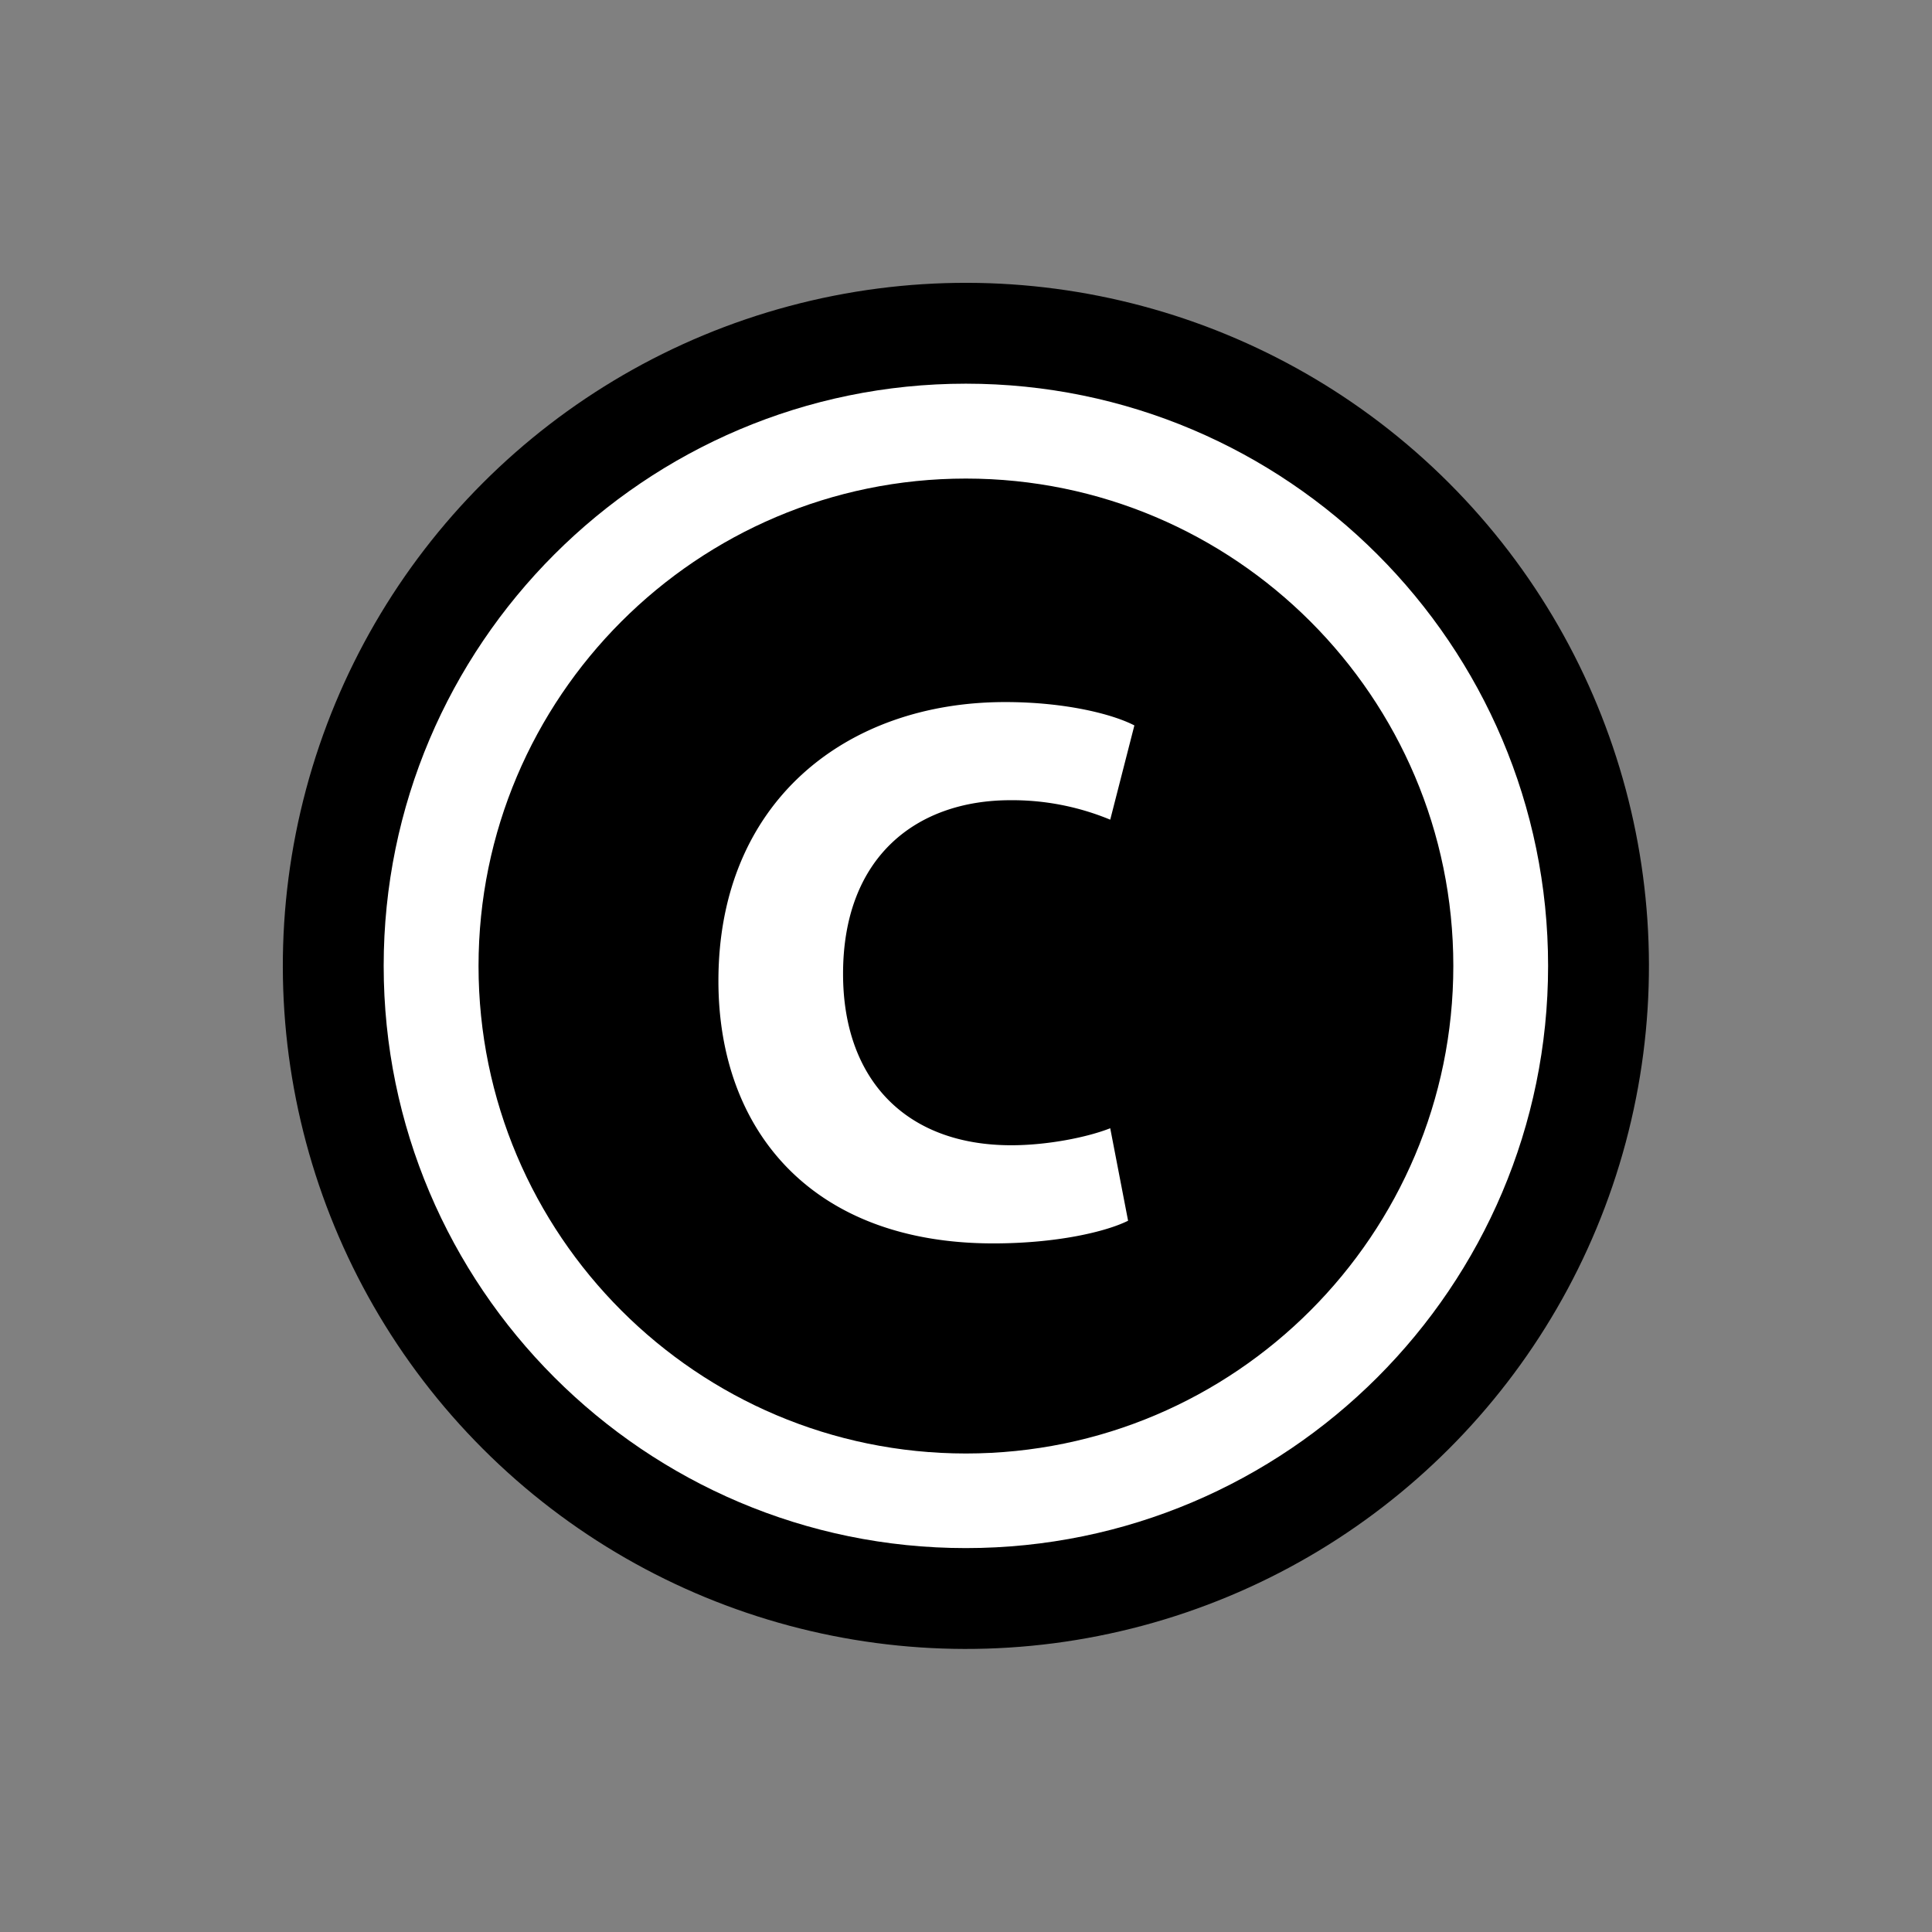
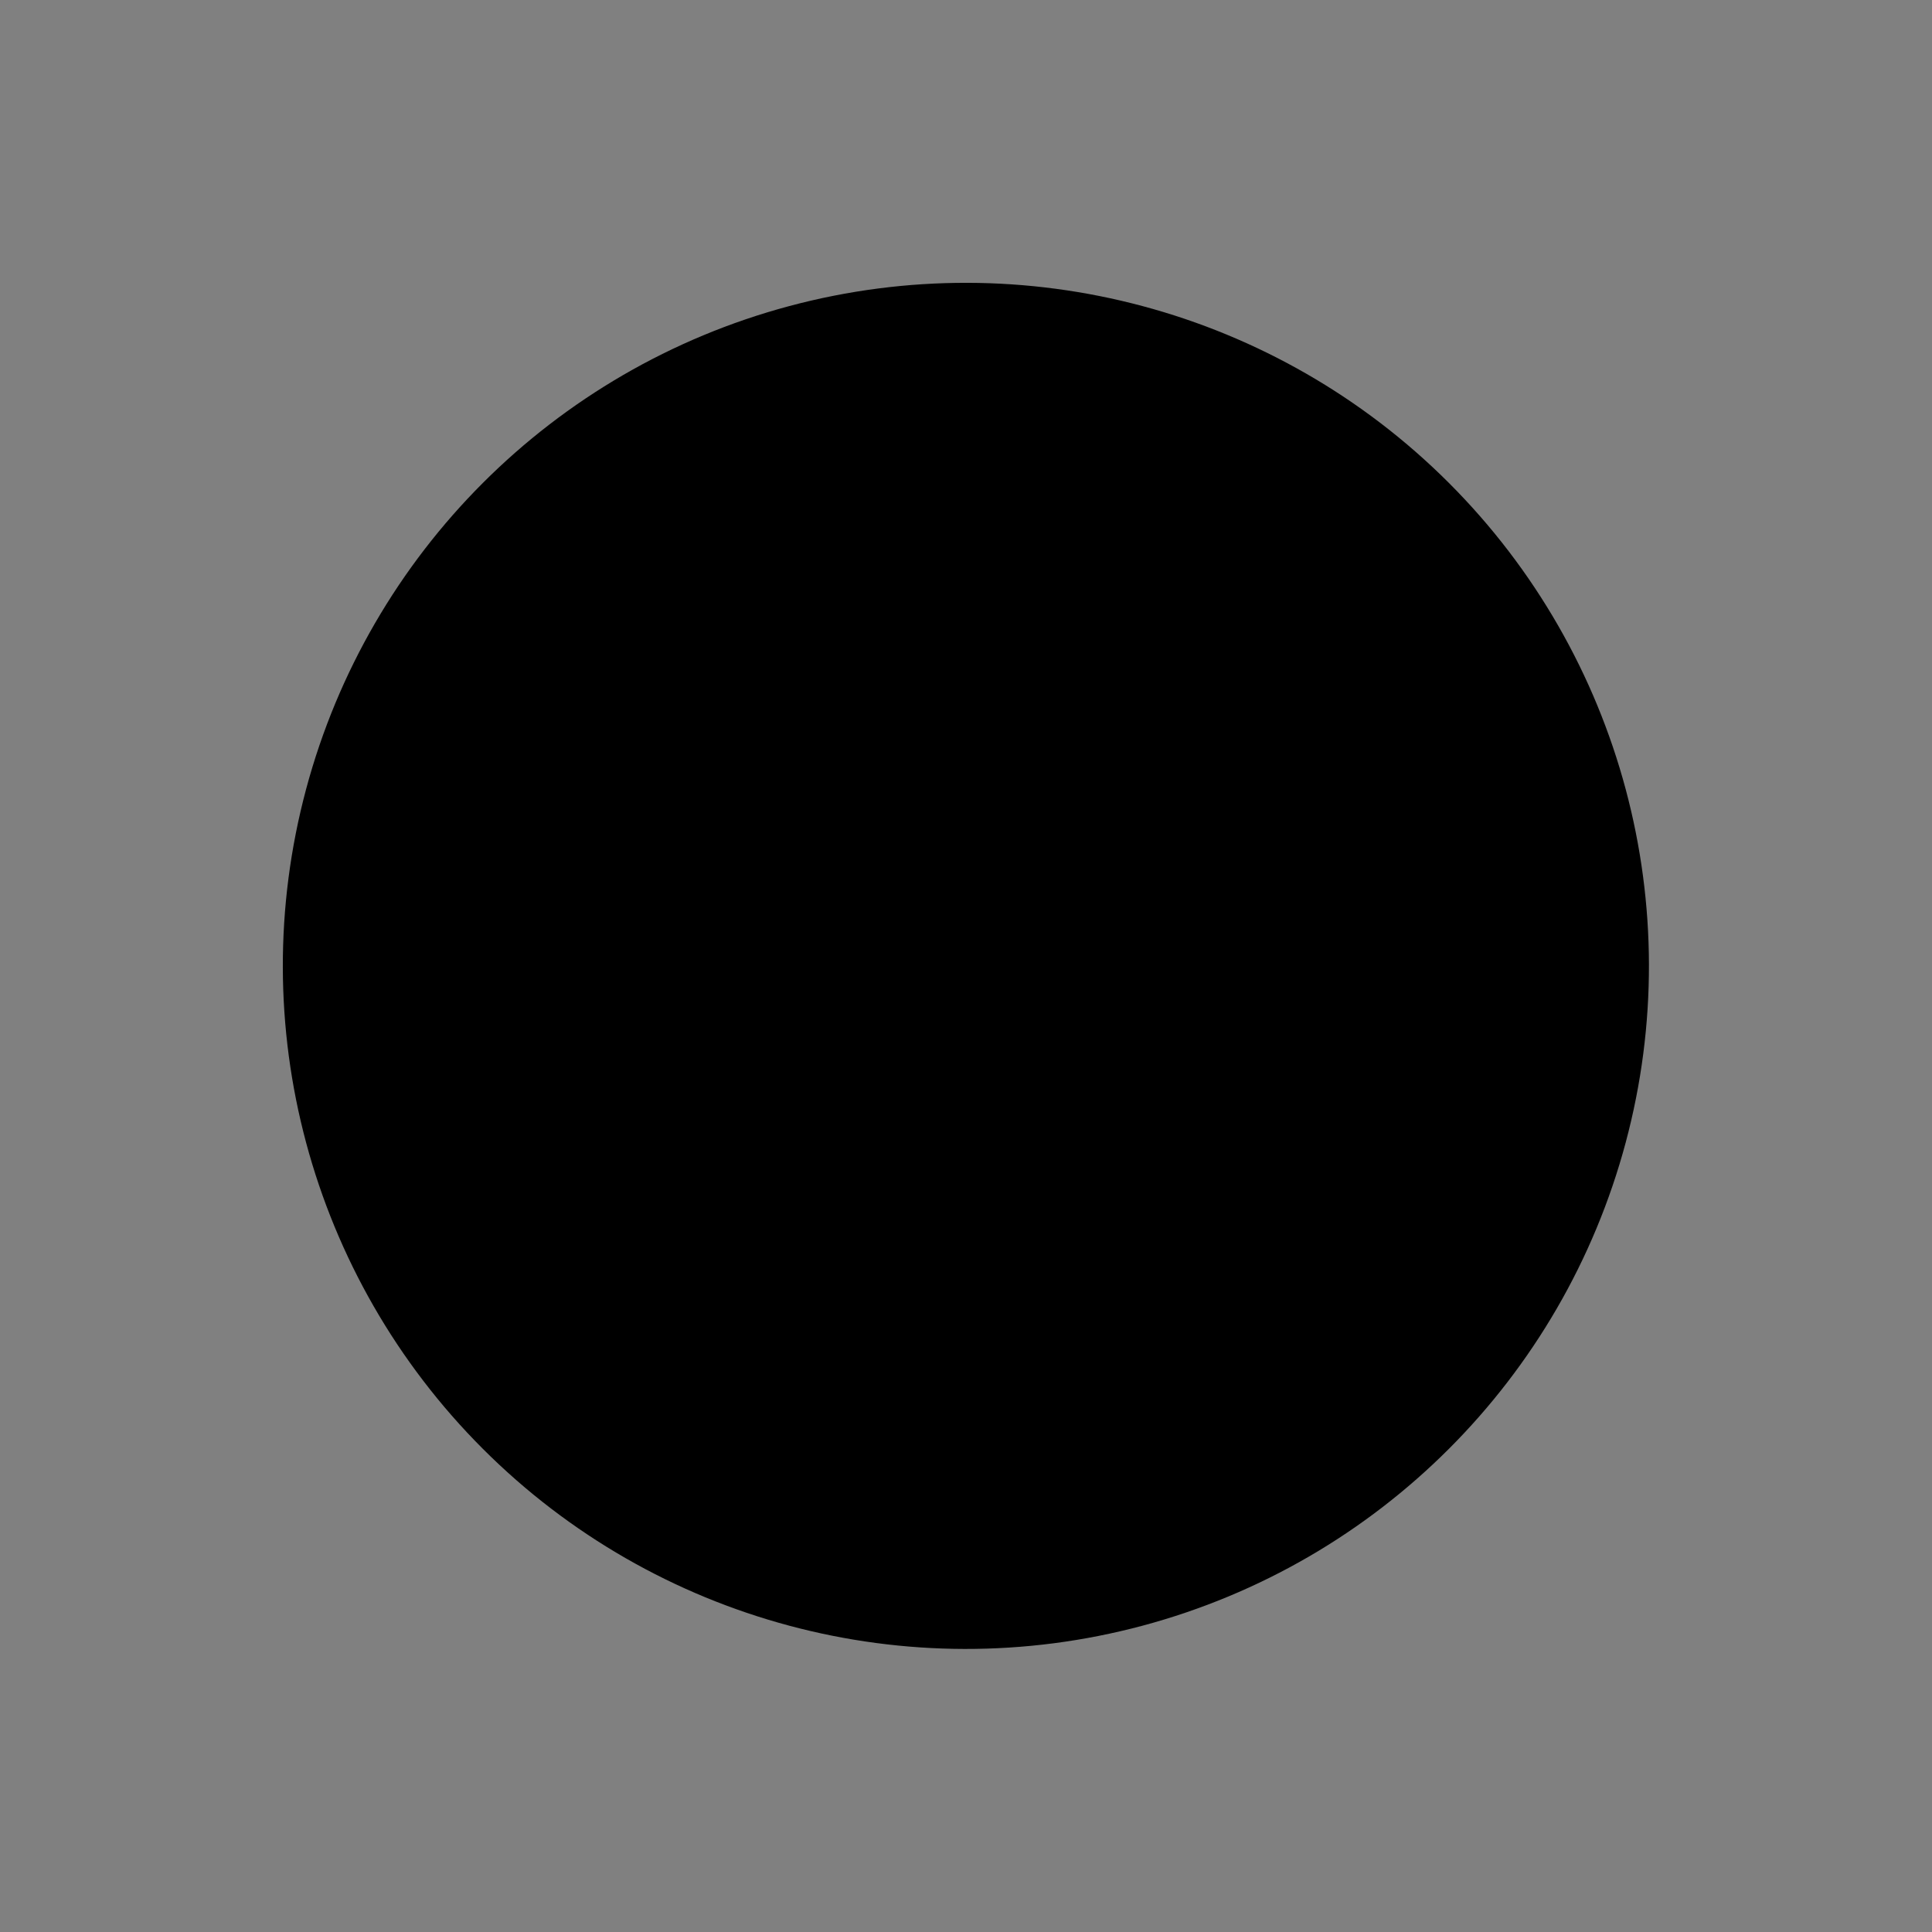
<svg xmlns="http://www.w3.org/2000/svg" data-name="Layer 1" fill="#000000" height="681.7" preserveAspectRatio="xMidYMid meet" version="1" viewBox="-99.8 -99.8 681.7 681.7" width="681.7" zoomAndPan="magnify">
  <rect x="-99.8" y="-99.8" width="681.7" height="681.7" fill="#808080" stroke="none" />
  <g id="change1_1">
    <circle cx="241.01" cy="241.01" fill="#000000" r="241.01" transform="rotate(-45 241.01 241.01)" />
  </g>
  <g id="change2_1">
-     <path d="M241,446.44C127.73,446.44,35.58,354.28,35.58,241S127.73,35.58,241,35.58,446.44,127.73,446.44,241,354.28,446.44,241,446.44Zm0-377.38c-94.82,0-171.95,77.13-171.95,172s77.13,172,172,172S413,335.82,413,241,335.82,69.06,241,69.06Z" fill="#ffffff" />
-   </g>
+     </g>
  <g id="change2_2">
-     <path d="M298.24,330.93c-7.7,3.84-25,8-47.55,8-64,0-97-39.85-97-92.62,0-63.22,45.08-98.39,101.14-98.39,21.72,0,38.21,4.39,45.63,8.24l-8.52,33.26a90.34,90.34,0,0,0-35.18-6.87c-33.26,0-59.09,20.06-59.09,61.28,0,37.11,22,60.47,59.36,60.47,12.65,0,26.66-2.75,34.91-6Z" fill="#ffffff" />
-   </g>
+     </g>
</svg>